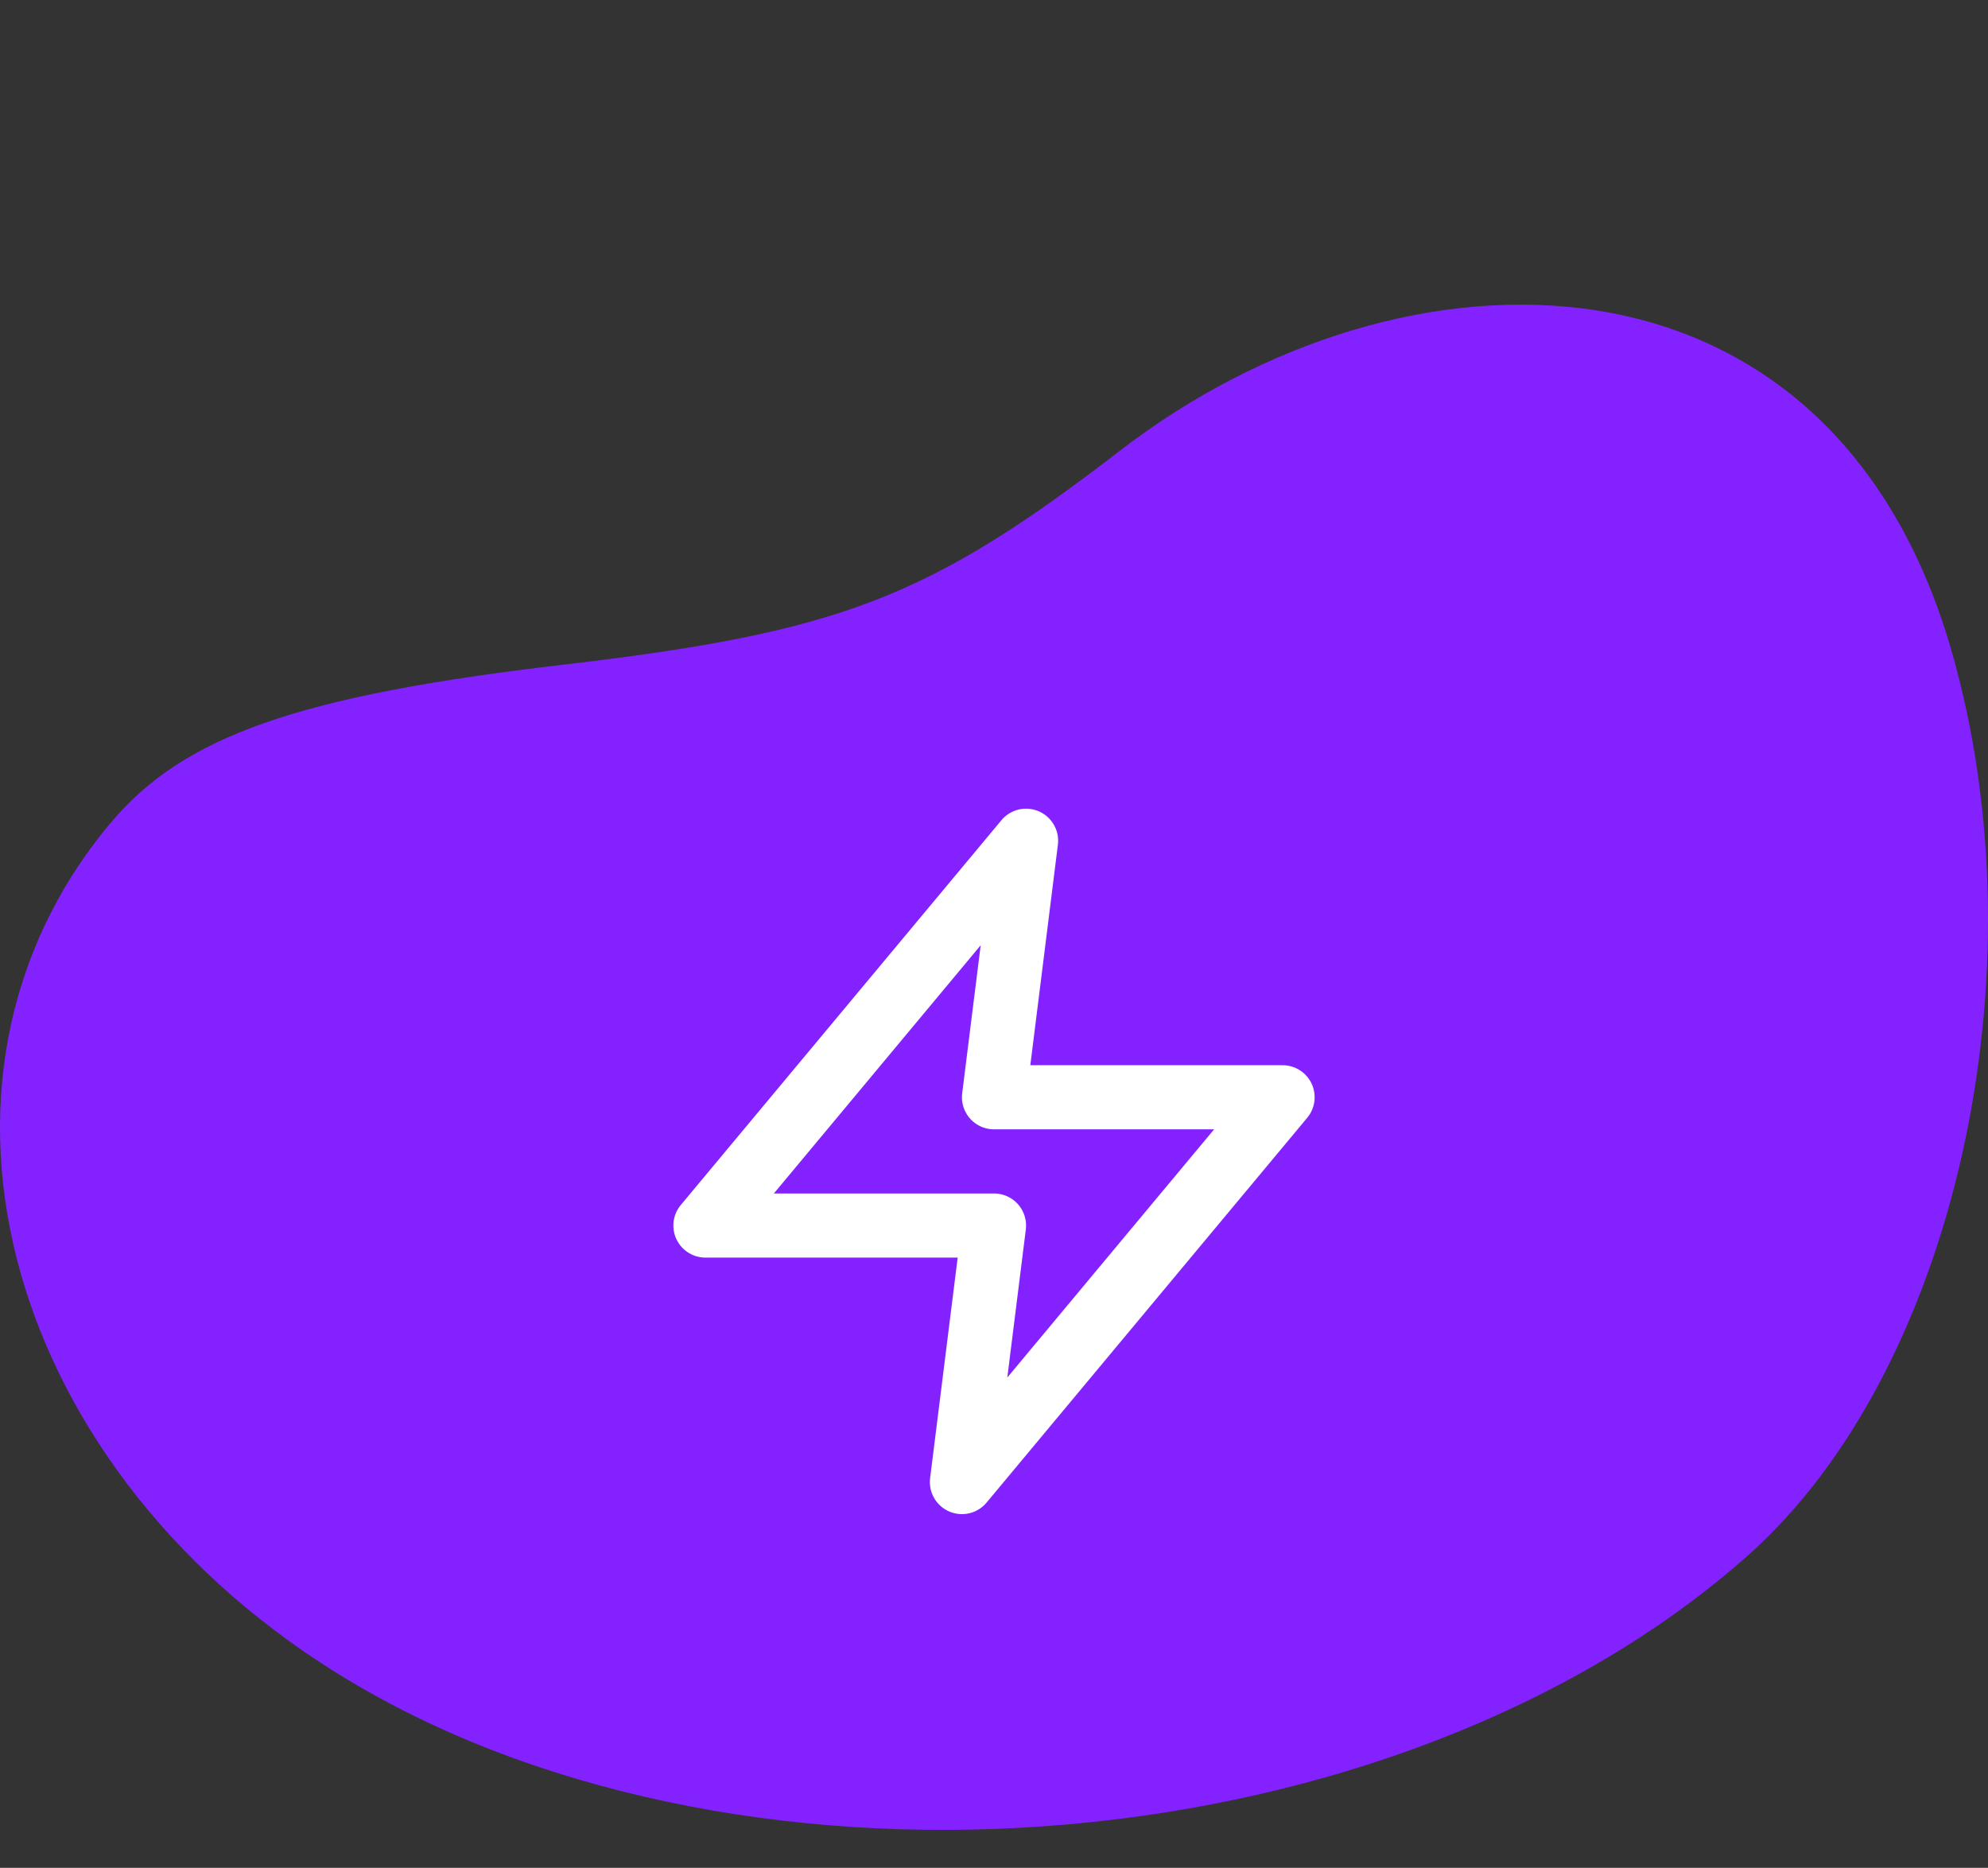
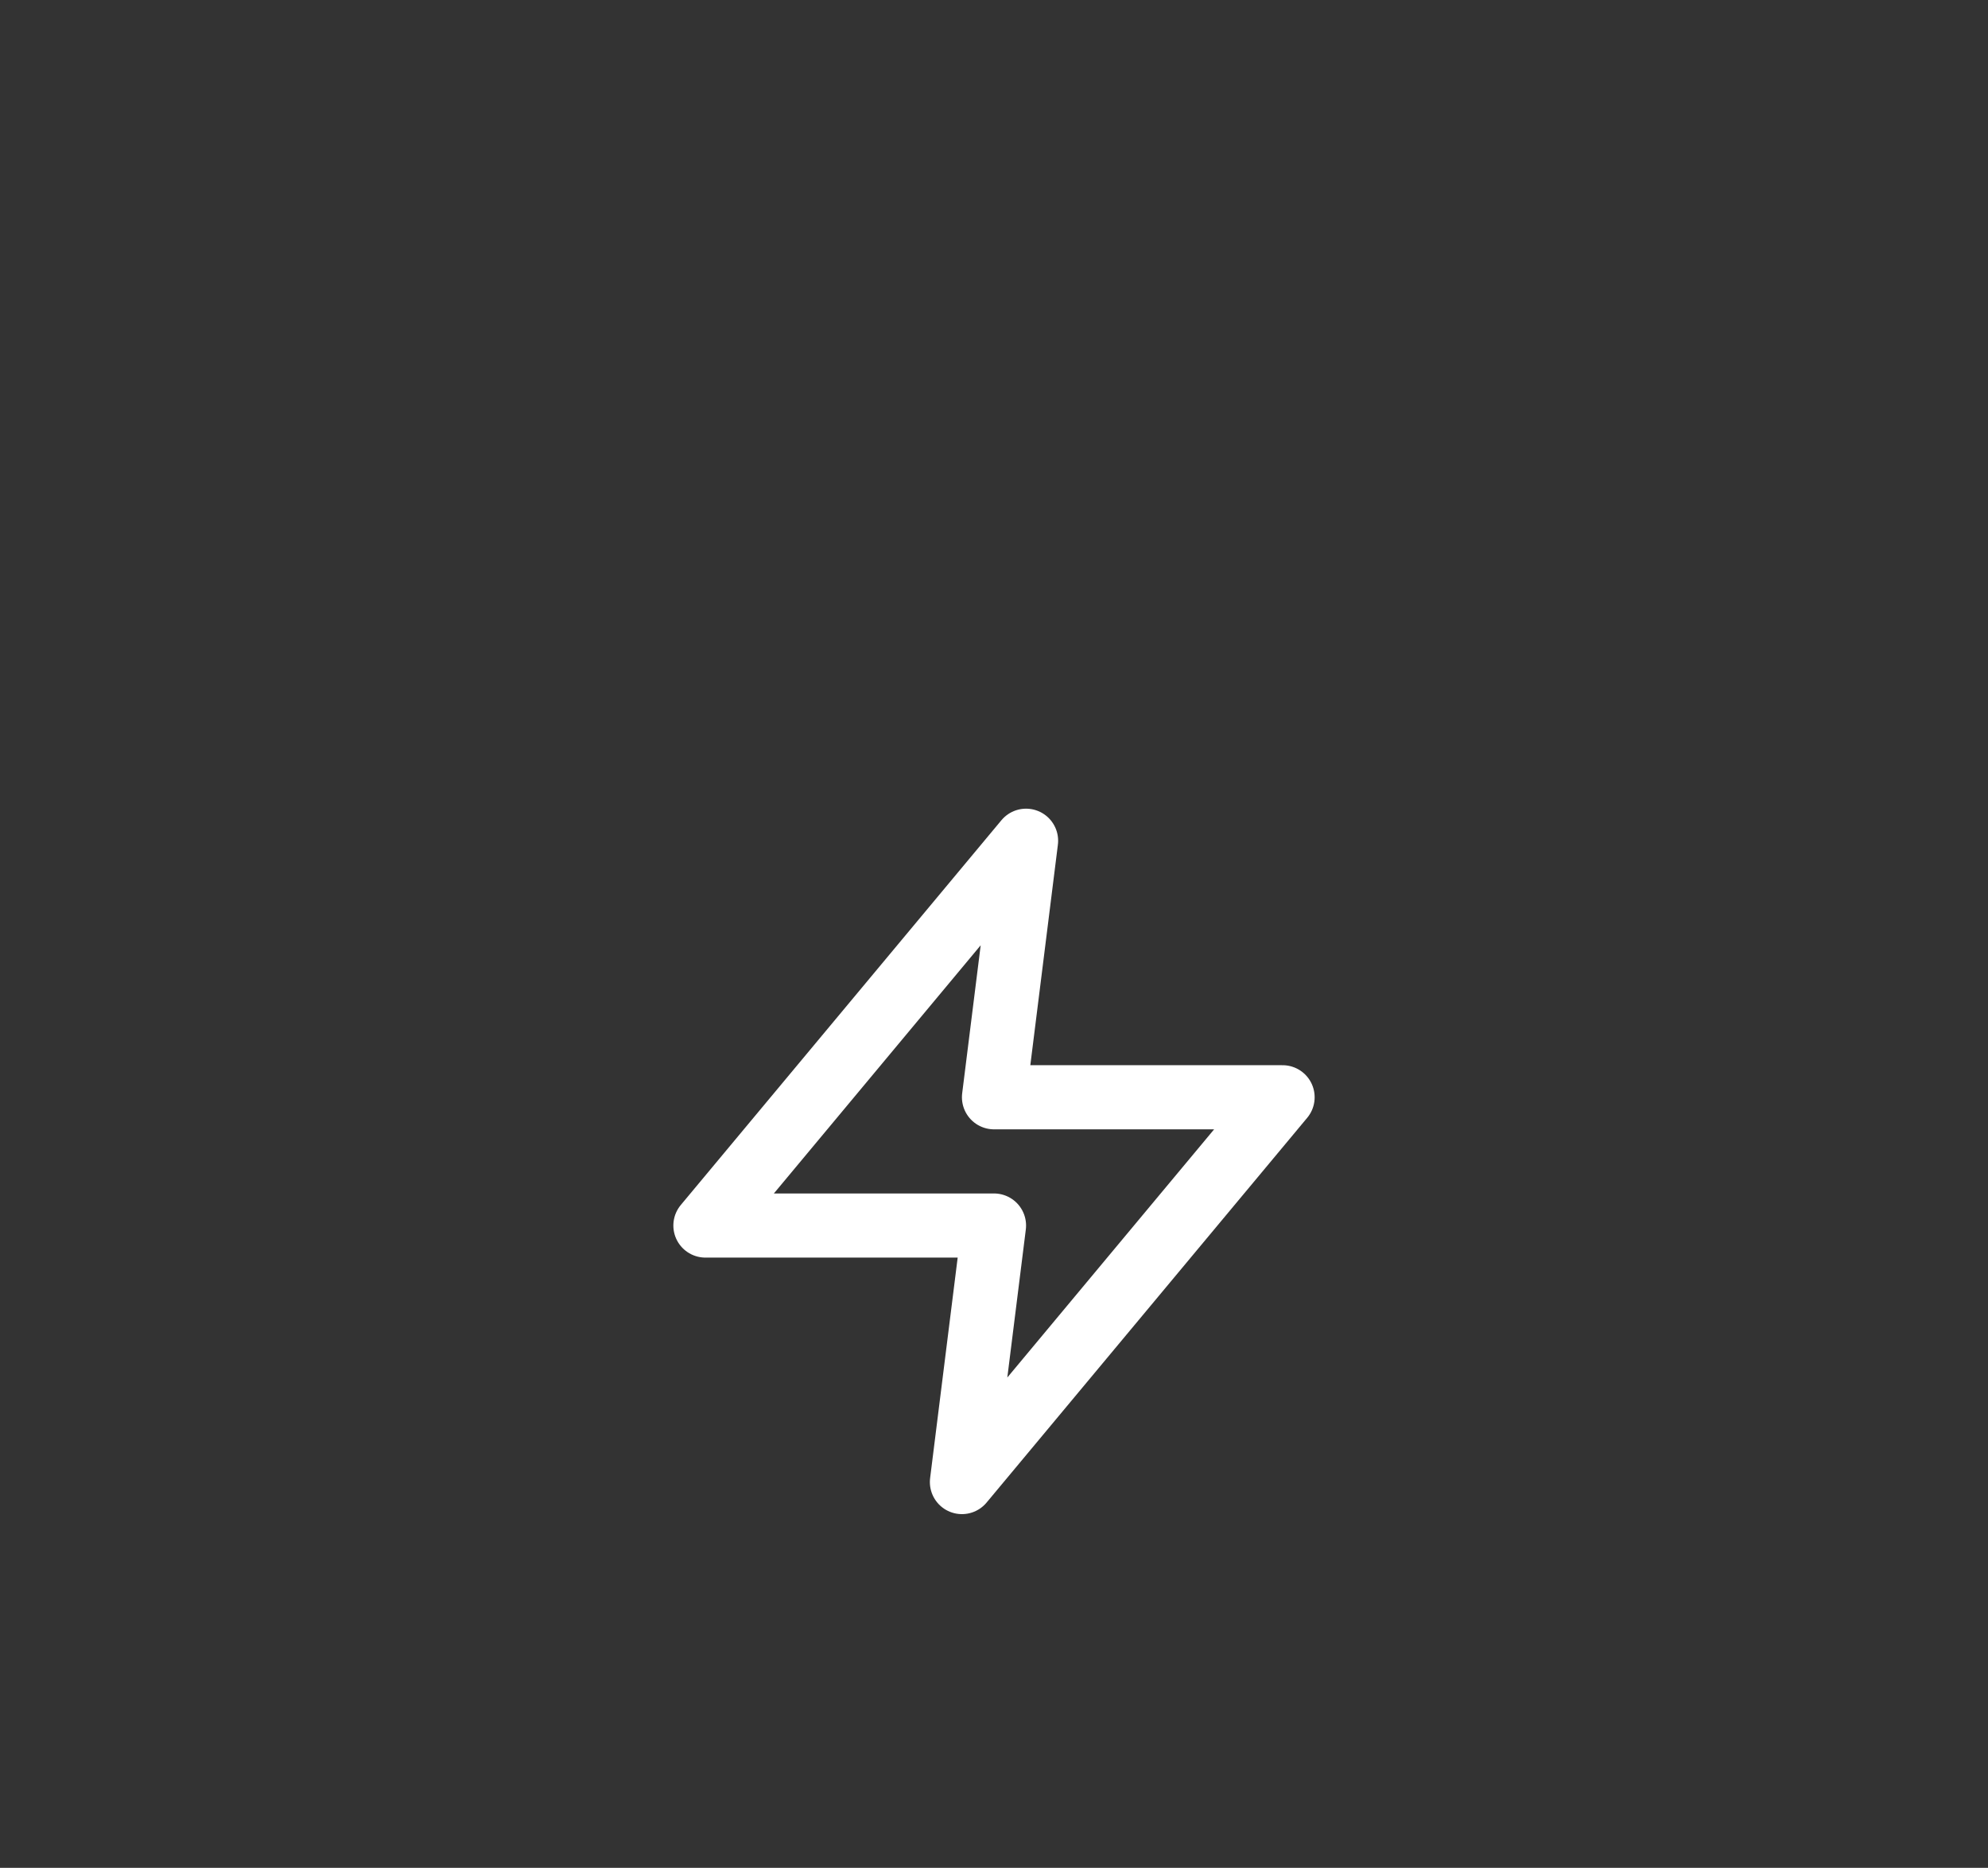
<svg xmlns="http://www.w3.org/2000/svg" width="248" height="233" viewBox="0 0 248 233" fill="none">
  <rect x="0" y="0" width="248" height="233" fill="#333333" stroke="none" />
-   <path d="M70.25 82.916C104.754 78.878 115.836 74.617 139.754 56.189C175.27 28.833 228.254 28.709 243.405 81.036C255.055 121.281 243.822 171.213 217.967 194.106C174.43 232.658 93.854 239.551 43.839 209.809C0.721 184.172 -13.135 134.85 13.751 102.707C22.869 91.805 37.203 86.783 70.25 82.916Z" fill="#8322FF" />
  <path d="M128 104.877L88 152.877H124L120 184.877L160 136.877H124L128 104.877Z" stroke="white" stroke-width="8" stroke-linecap="round" stroke-linejoin="round" />
</svg>